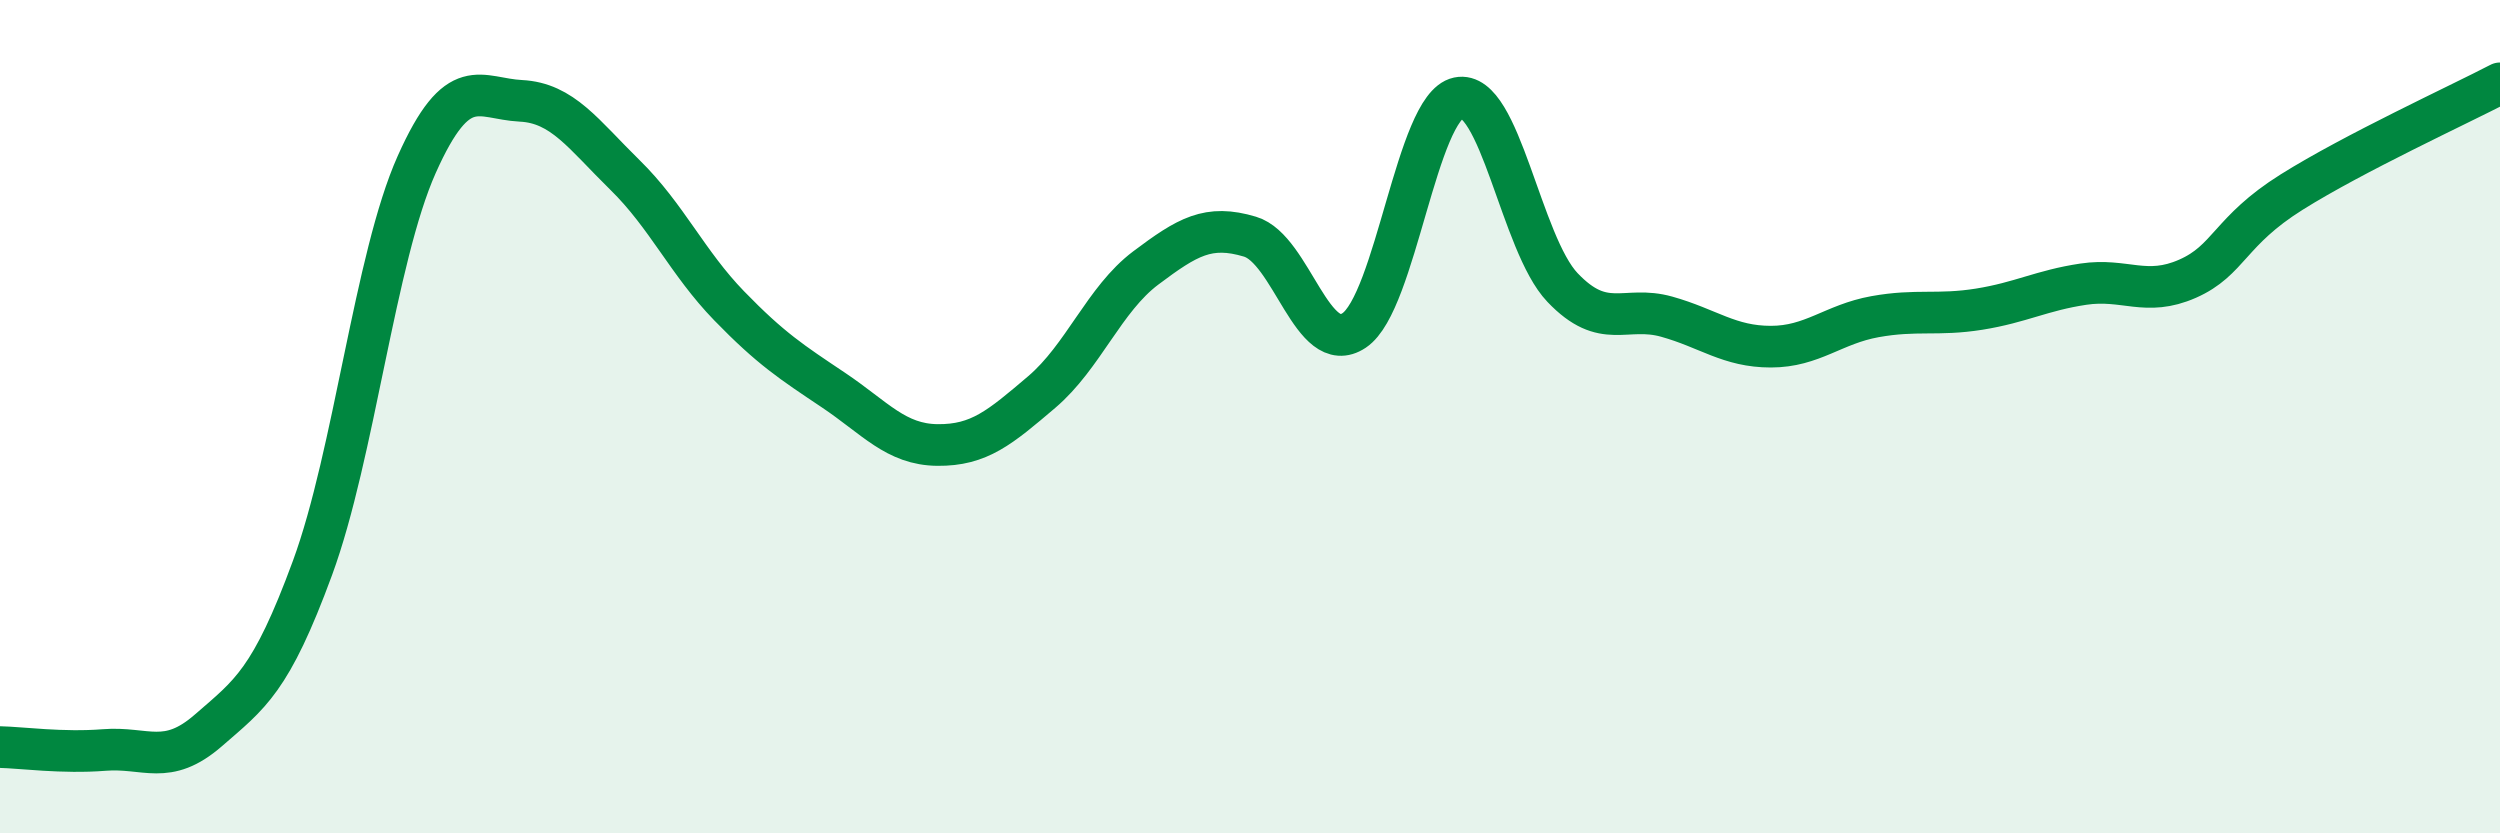
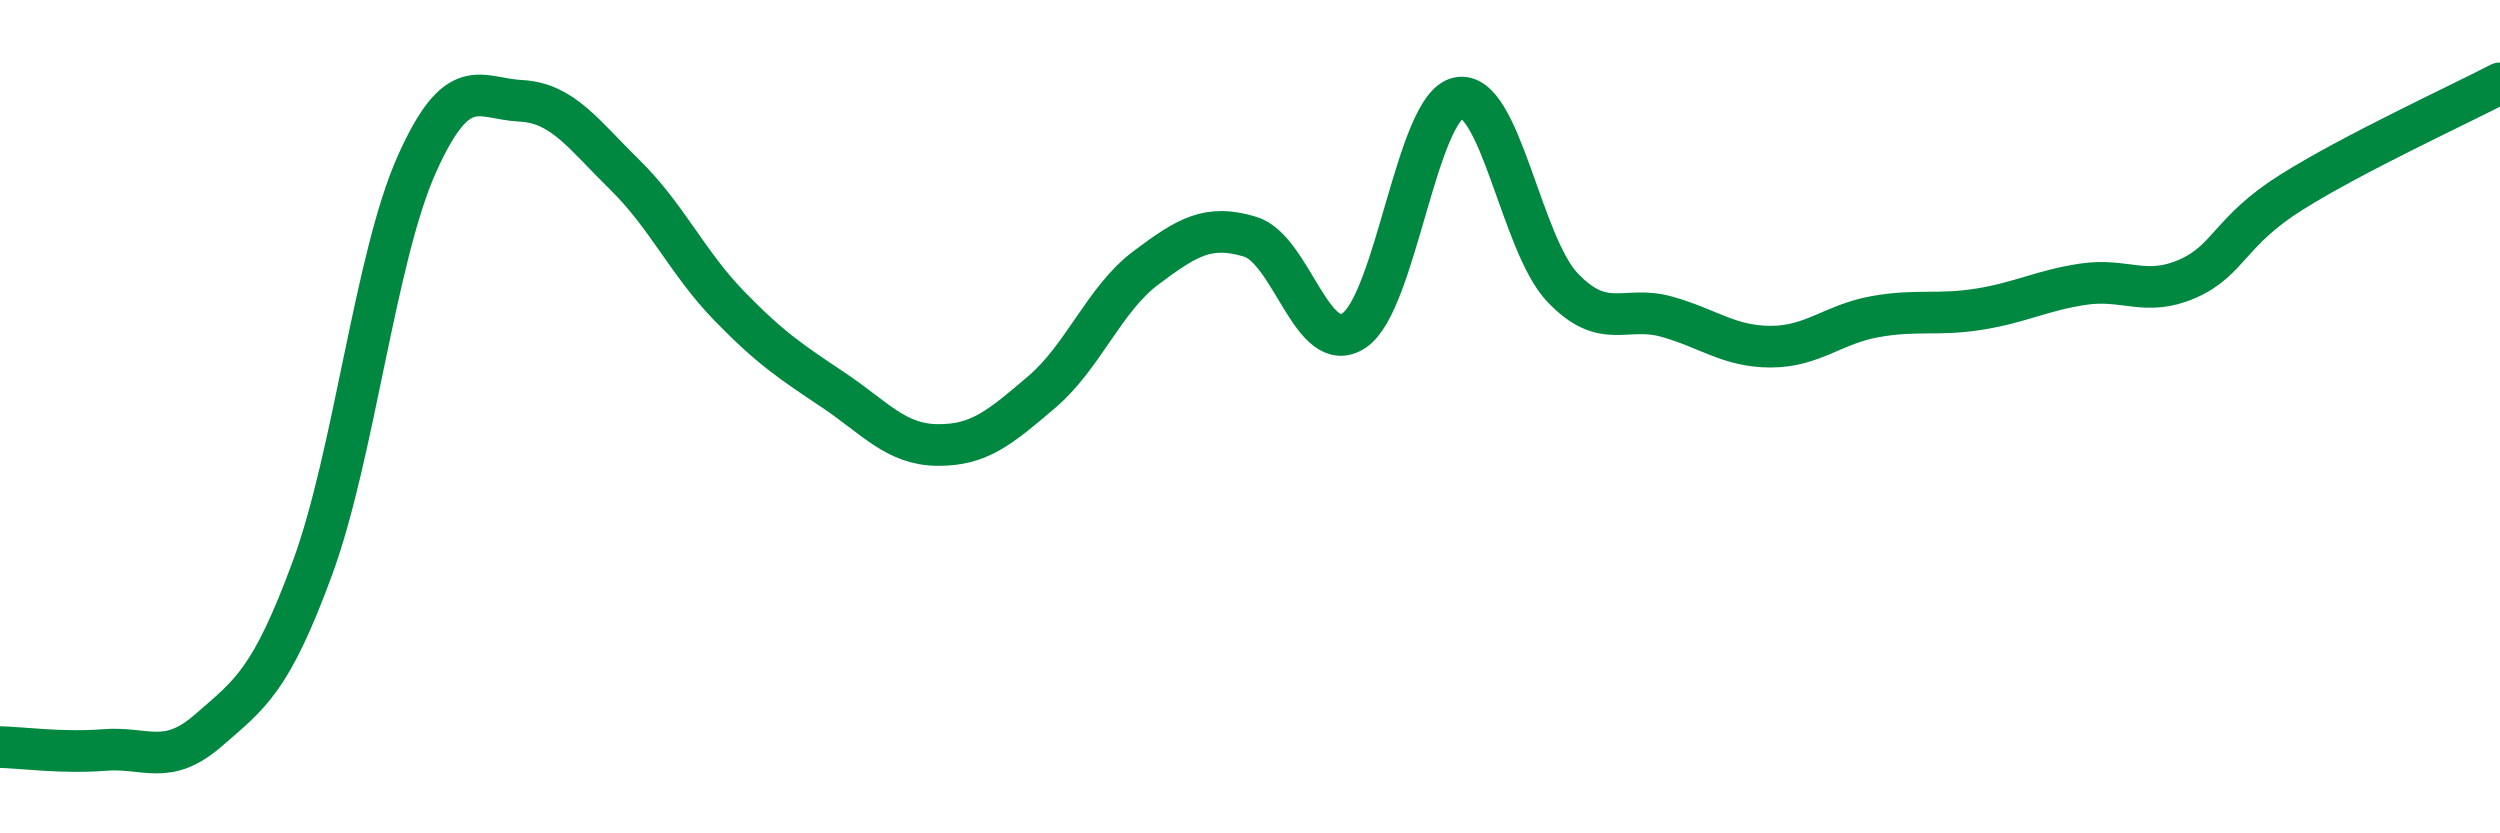
<svg xmlns="http://www.w3.org/2000/svg" width="60" height="20" viewBox="0 0 60 20">
-   <path d="M 0,17.93 C 0.5,17.94 1.5,18.08 2.5,18 C 3.5,17.92 4,18.4 5,17.53 C 6,16.66 6.5,16.35 7.5,13.63 C 8.5,10.91 9,6.19 10,3.95 C 11,1.71 11.5,2.37 12.5,2.42 C 13.5,2.47 14,3.22 15,4.2 C 16,5.18 16.5,6.31 17.5,7.34 C 18.5,8.37 19,8.69 20,9.36 C 21,10.03 21.5,10.67 22.5,10.68 C 23.5,10.69 24,10.26 25,9.41 C 26,8.56 26.5,7.18 27.5,6.43 C 28.5,5.68 29,5.38 30,5.68 C 31,5.98 31.5,8.6 32.5,7.93 C 33.5,7.26 34,2.56 35,2.35 C 36,2.14 36.5,5.85 37.5,6.9 C 38.5,7.95 39,7.32 40,7.6 C 41,7.88 41.5,8.32 42.5,8.32 C 43.5,8.32 44,7.78 45,7.6 C 46,7.42 46.5,7.58 47.5,7.42 C 48.5,7.26 49,6.97 50,6.82 C 51,6.67 51.5,7.13 52.5,6.69 C 53.5,6.25 53.5,5.55 55,4.61 C 56.5,3.67 59,2.52 60,2L60 20L0 20Z" fill="#008740" opacity="0.1" stroke-linecap="round" stroke-linejoin="round" />
  <path d="M 0,17.93 C 0.5,17.94 1.5,18.08 2.5,18 C 3.5,17.92 4,18.4 5,17.53 C 6,16.66 6.5,16.35 7.5,13.63 C 8.5,10.91 9,6.19 10,3.95 C 11,1.71 11.5,2.37 12.5,2.42 C 13.5,2.47 14,3.22 15,4.2 C 16,5.18 16.5,6.31 17.5,7.34 C 18.5,8.37 19,8.69 20,9.36 C 21,10.03 21.5,10.67 22.5,10.68 C 23.5,10.69 24,10.26 25,9.41 C 26,8.56 26.5,7.18 27.5,6.43 C 28.5,5.68 29,5.38 30,5.68 C 31,5.98 31.5,8.6 32.5,7.93 C 33.5,7.26 34,2.56 35,2.35 C 36,2.14 36.5,5.85 37.5,6.9 C 38.5,7.95 39,7.32 40,7.6 C 41,7.88 41.5,8.32 42.5,8.32 C 43.5,8.32 44,7.78 45,7.6 C 46,7.42 46.5,7.58 47.5,7.42 C 48.5,7.26 49,6.97 50,6.82 C 51,6.67 51.5,7.13 52.5,6.69 C 53.5,6.25 53.5,5.55 55,4.61 C 56.5,3.67 59,2.52 60,2" stroke="#008740" stroke-width="1" fill="none" stroke-linecap="round" stroke-linejoin="round" />
</svg>